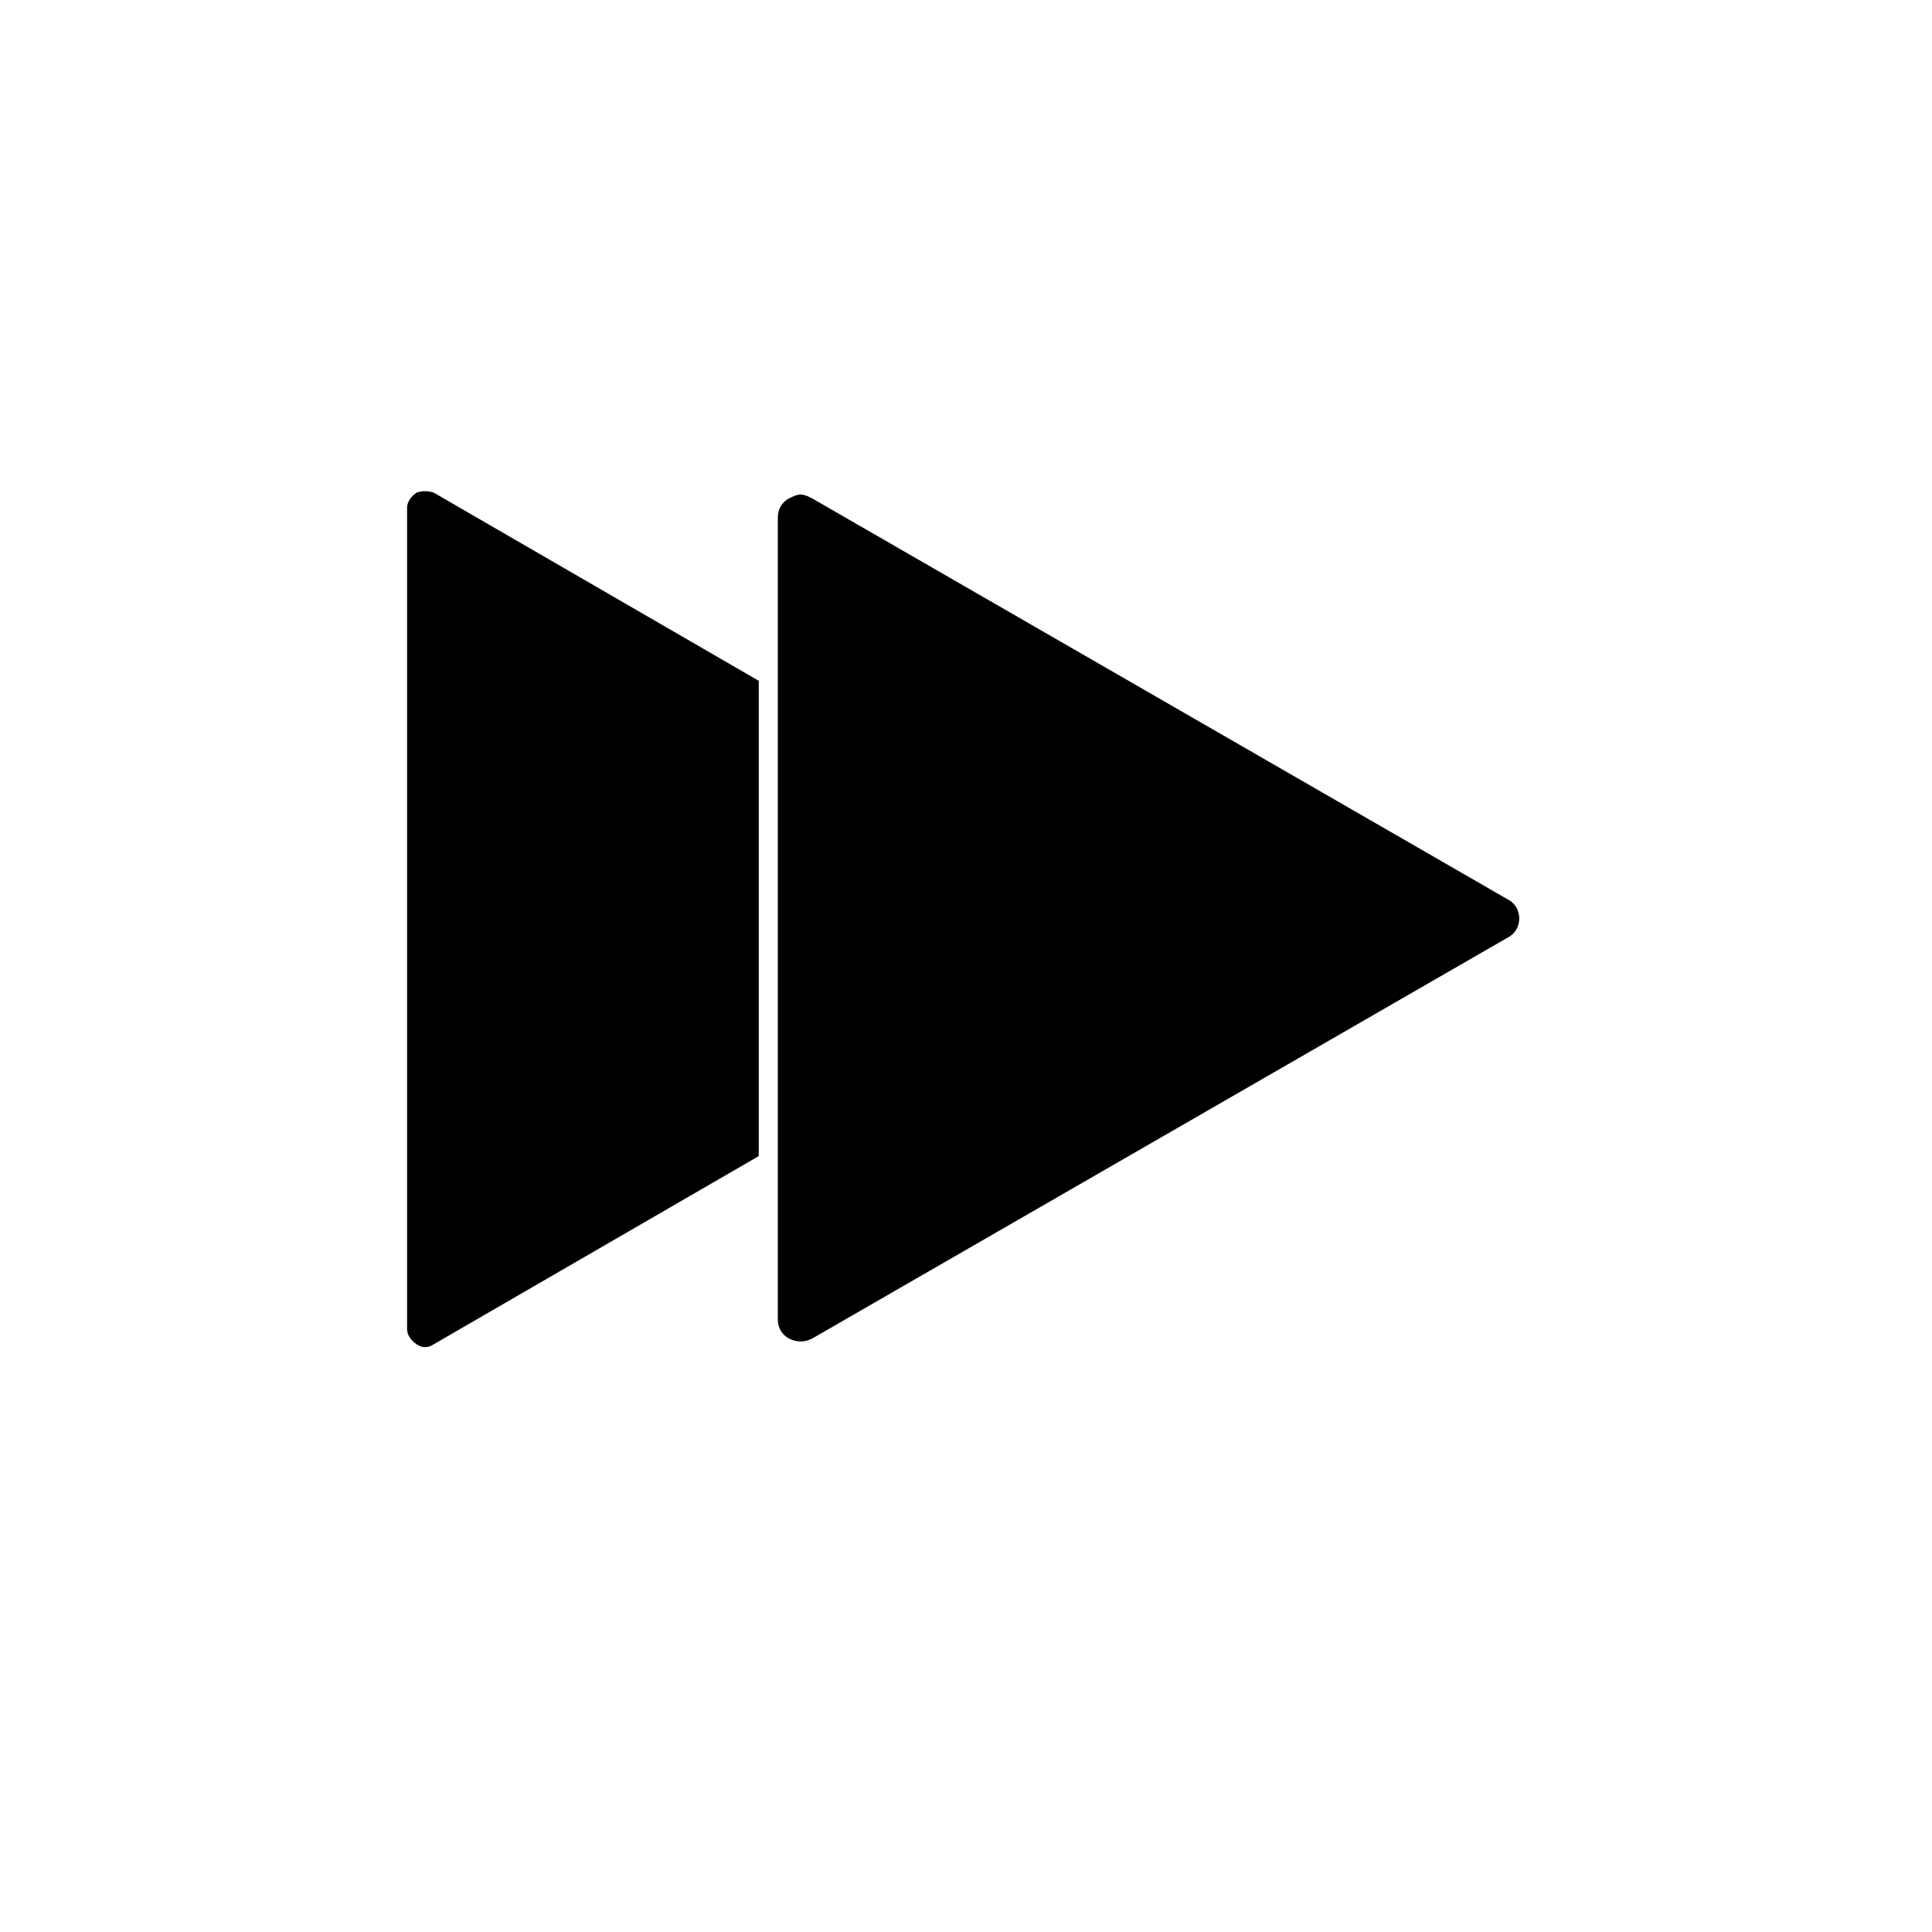
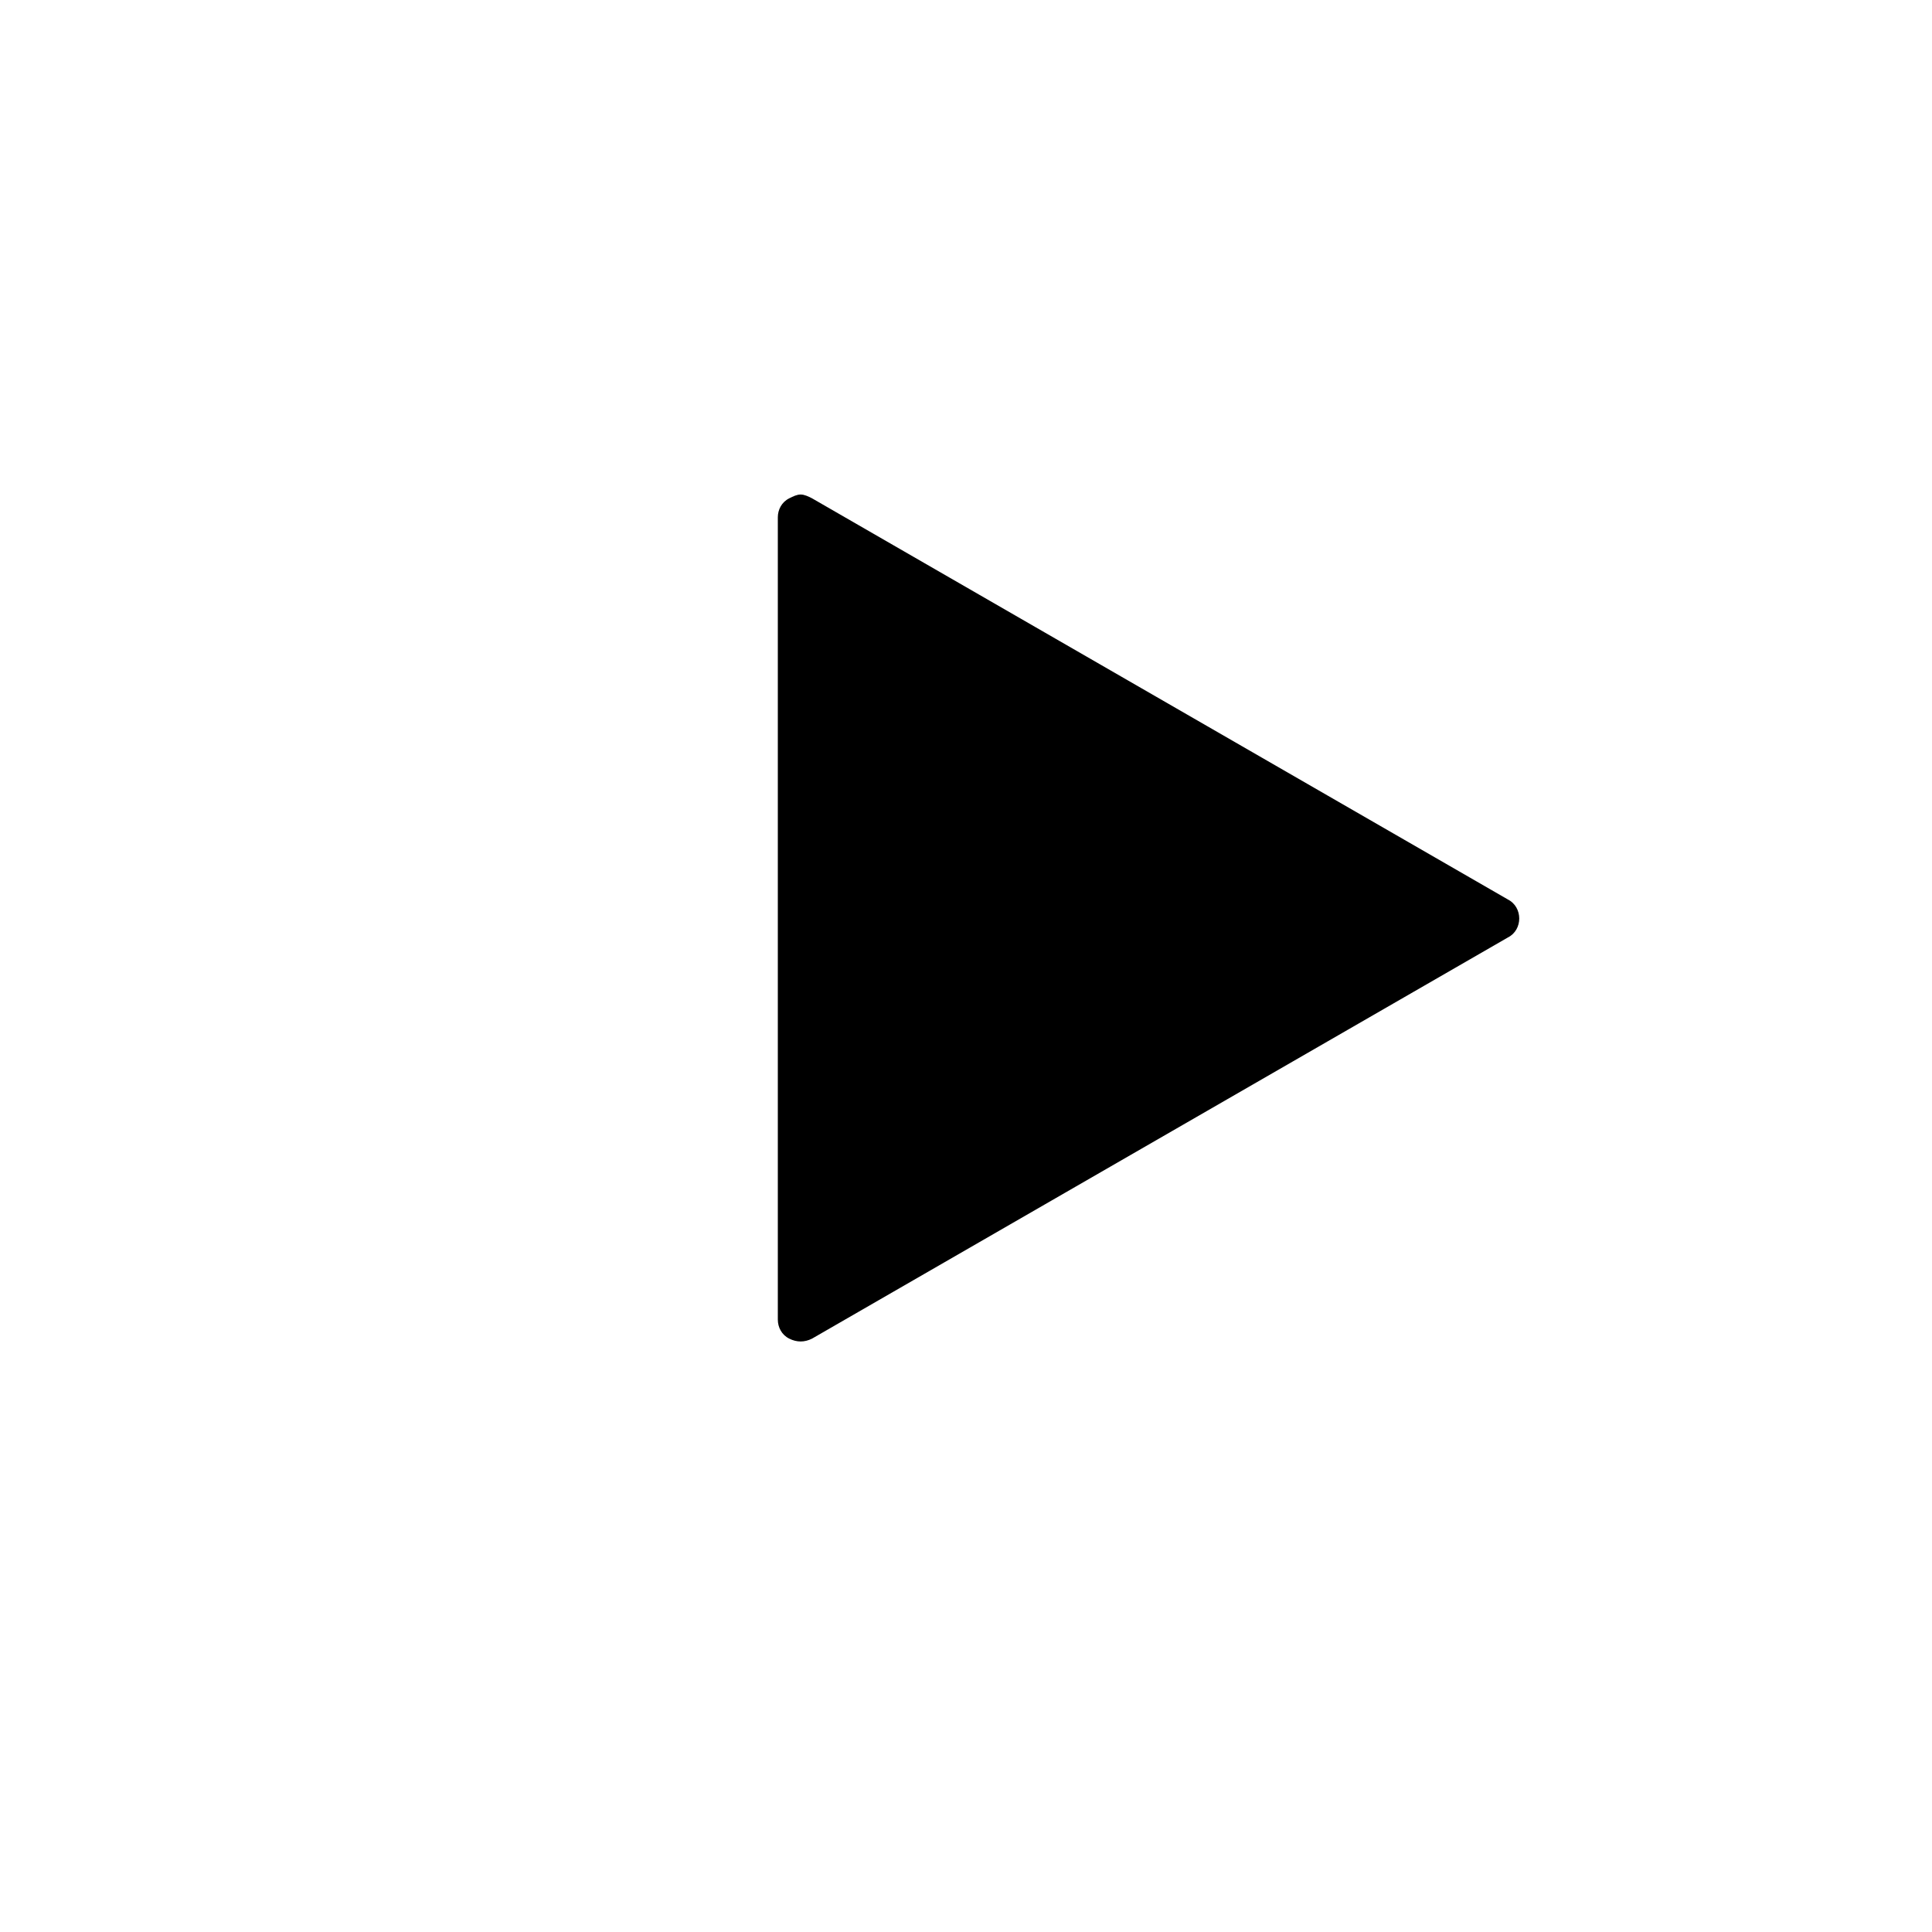
<svg xmlns="http://www.w3.org/2000/svg" fill="#000000" width="800px" height="800px" version="1.1" viewBox="144 144 512 512">
  <g>
    <path d="m543.59 382.36-184.39-106.3c-1.008-0.504-2.016-1.008-3.023-1.008-1.008 0-2.016 0.504-3.023 1.008-2.016 1.008-3.023 3.023-3.023 5.039v212.61c0 2.016 1.008 4.031 3.023 5.039s4.031 1.008 6.047 0l184.39-106.3c2.016-1.008 3.023-3.023 3.023-5.039-0.004-2.019-1.012-4.035-3.023-5.043z" />
-     <path d="m254.4 274.55c-1.512 1.008-2.519 2.519-2.519 4.031v217.64c0 1.512 1.008 3.023 2.519 4.031 1.512 1.008 3.023 1.008 4.535 0l86.148-49.879v-125.95l-86.148-49.875c-1.512-0.504-3.023-0.504-4.535 0z" />
  </g>
</svg>